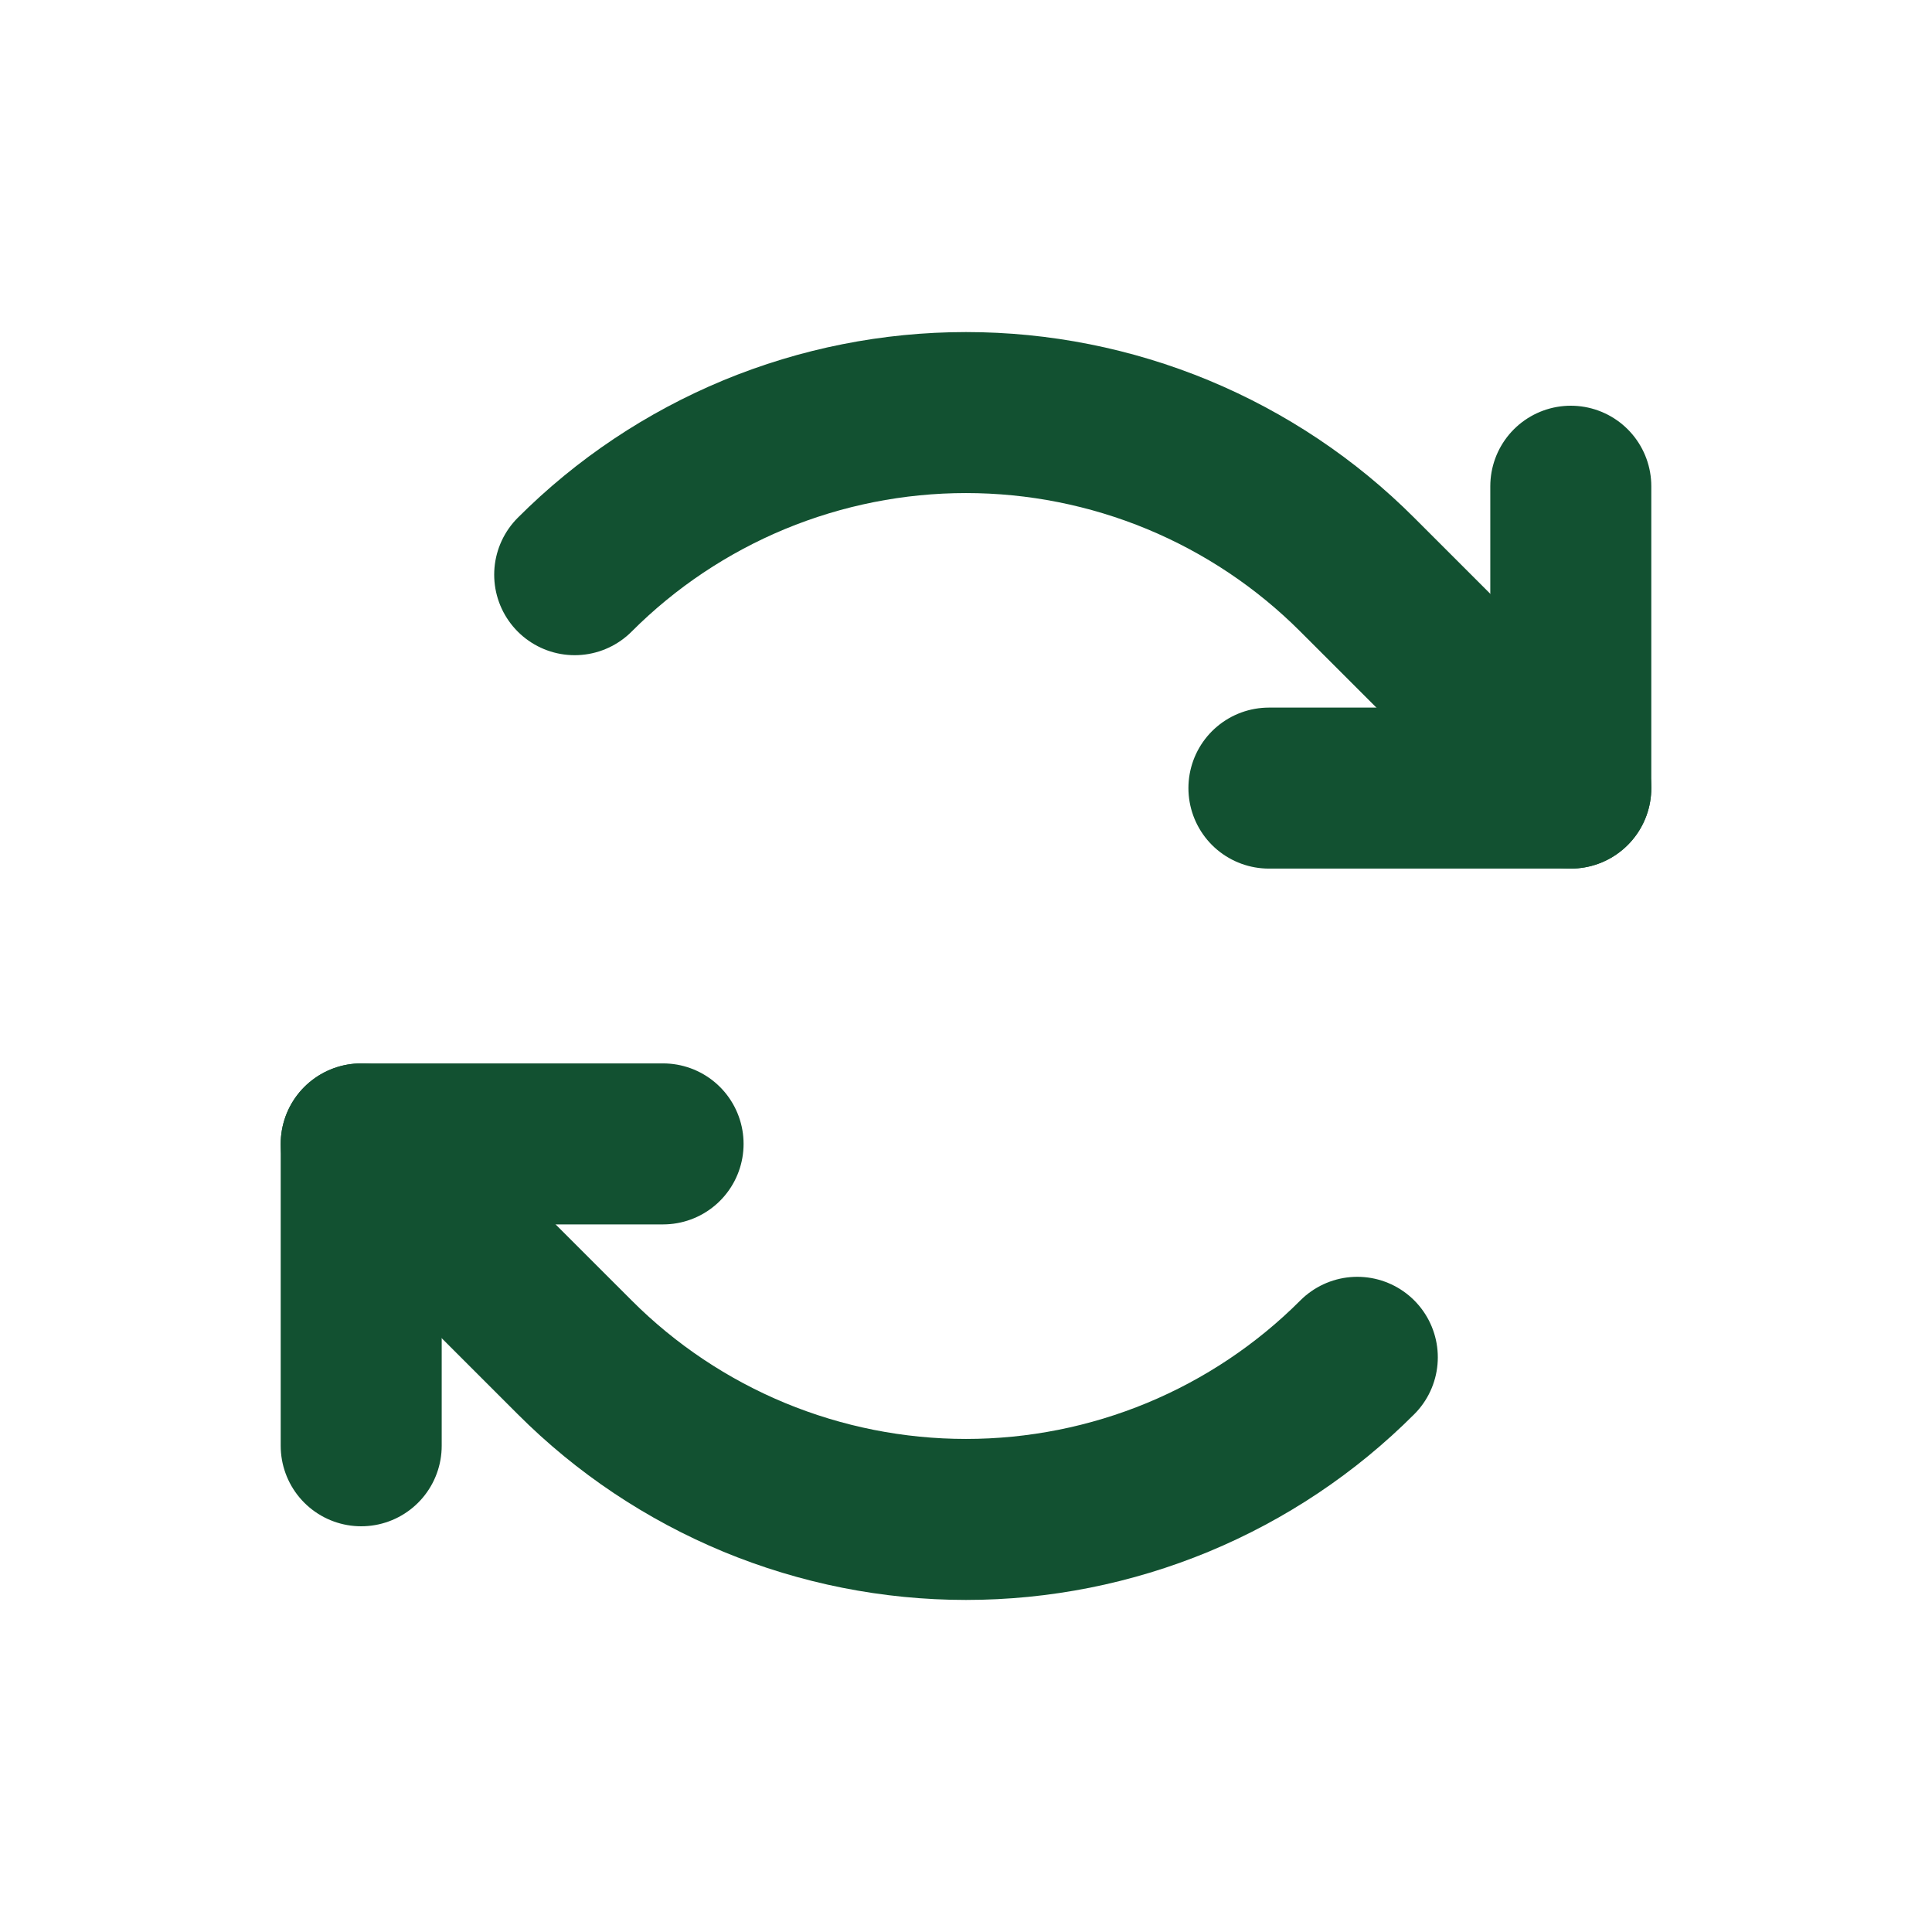
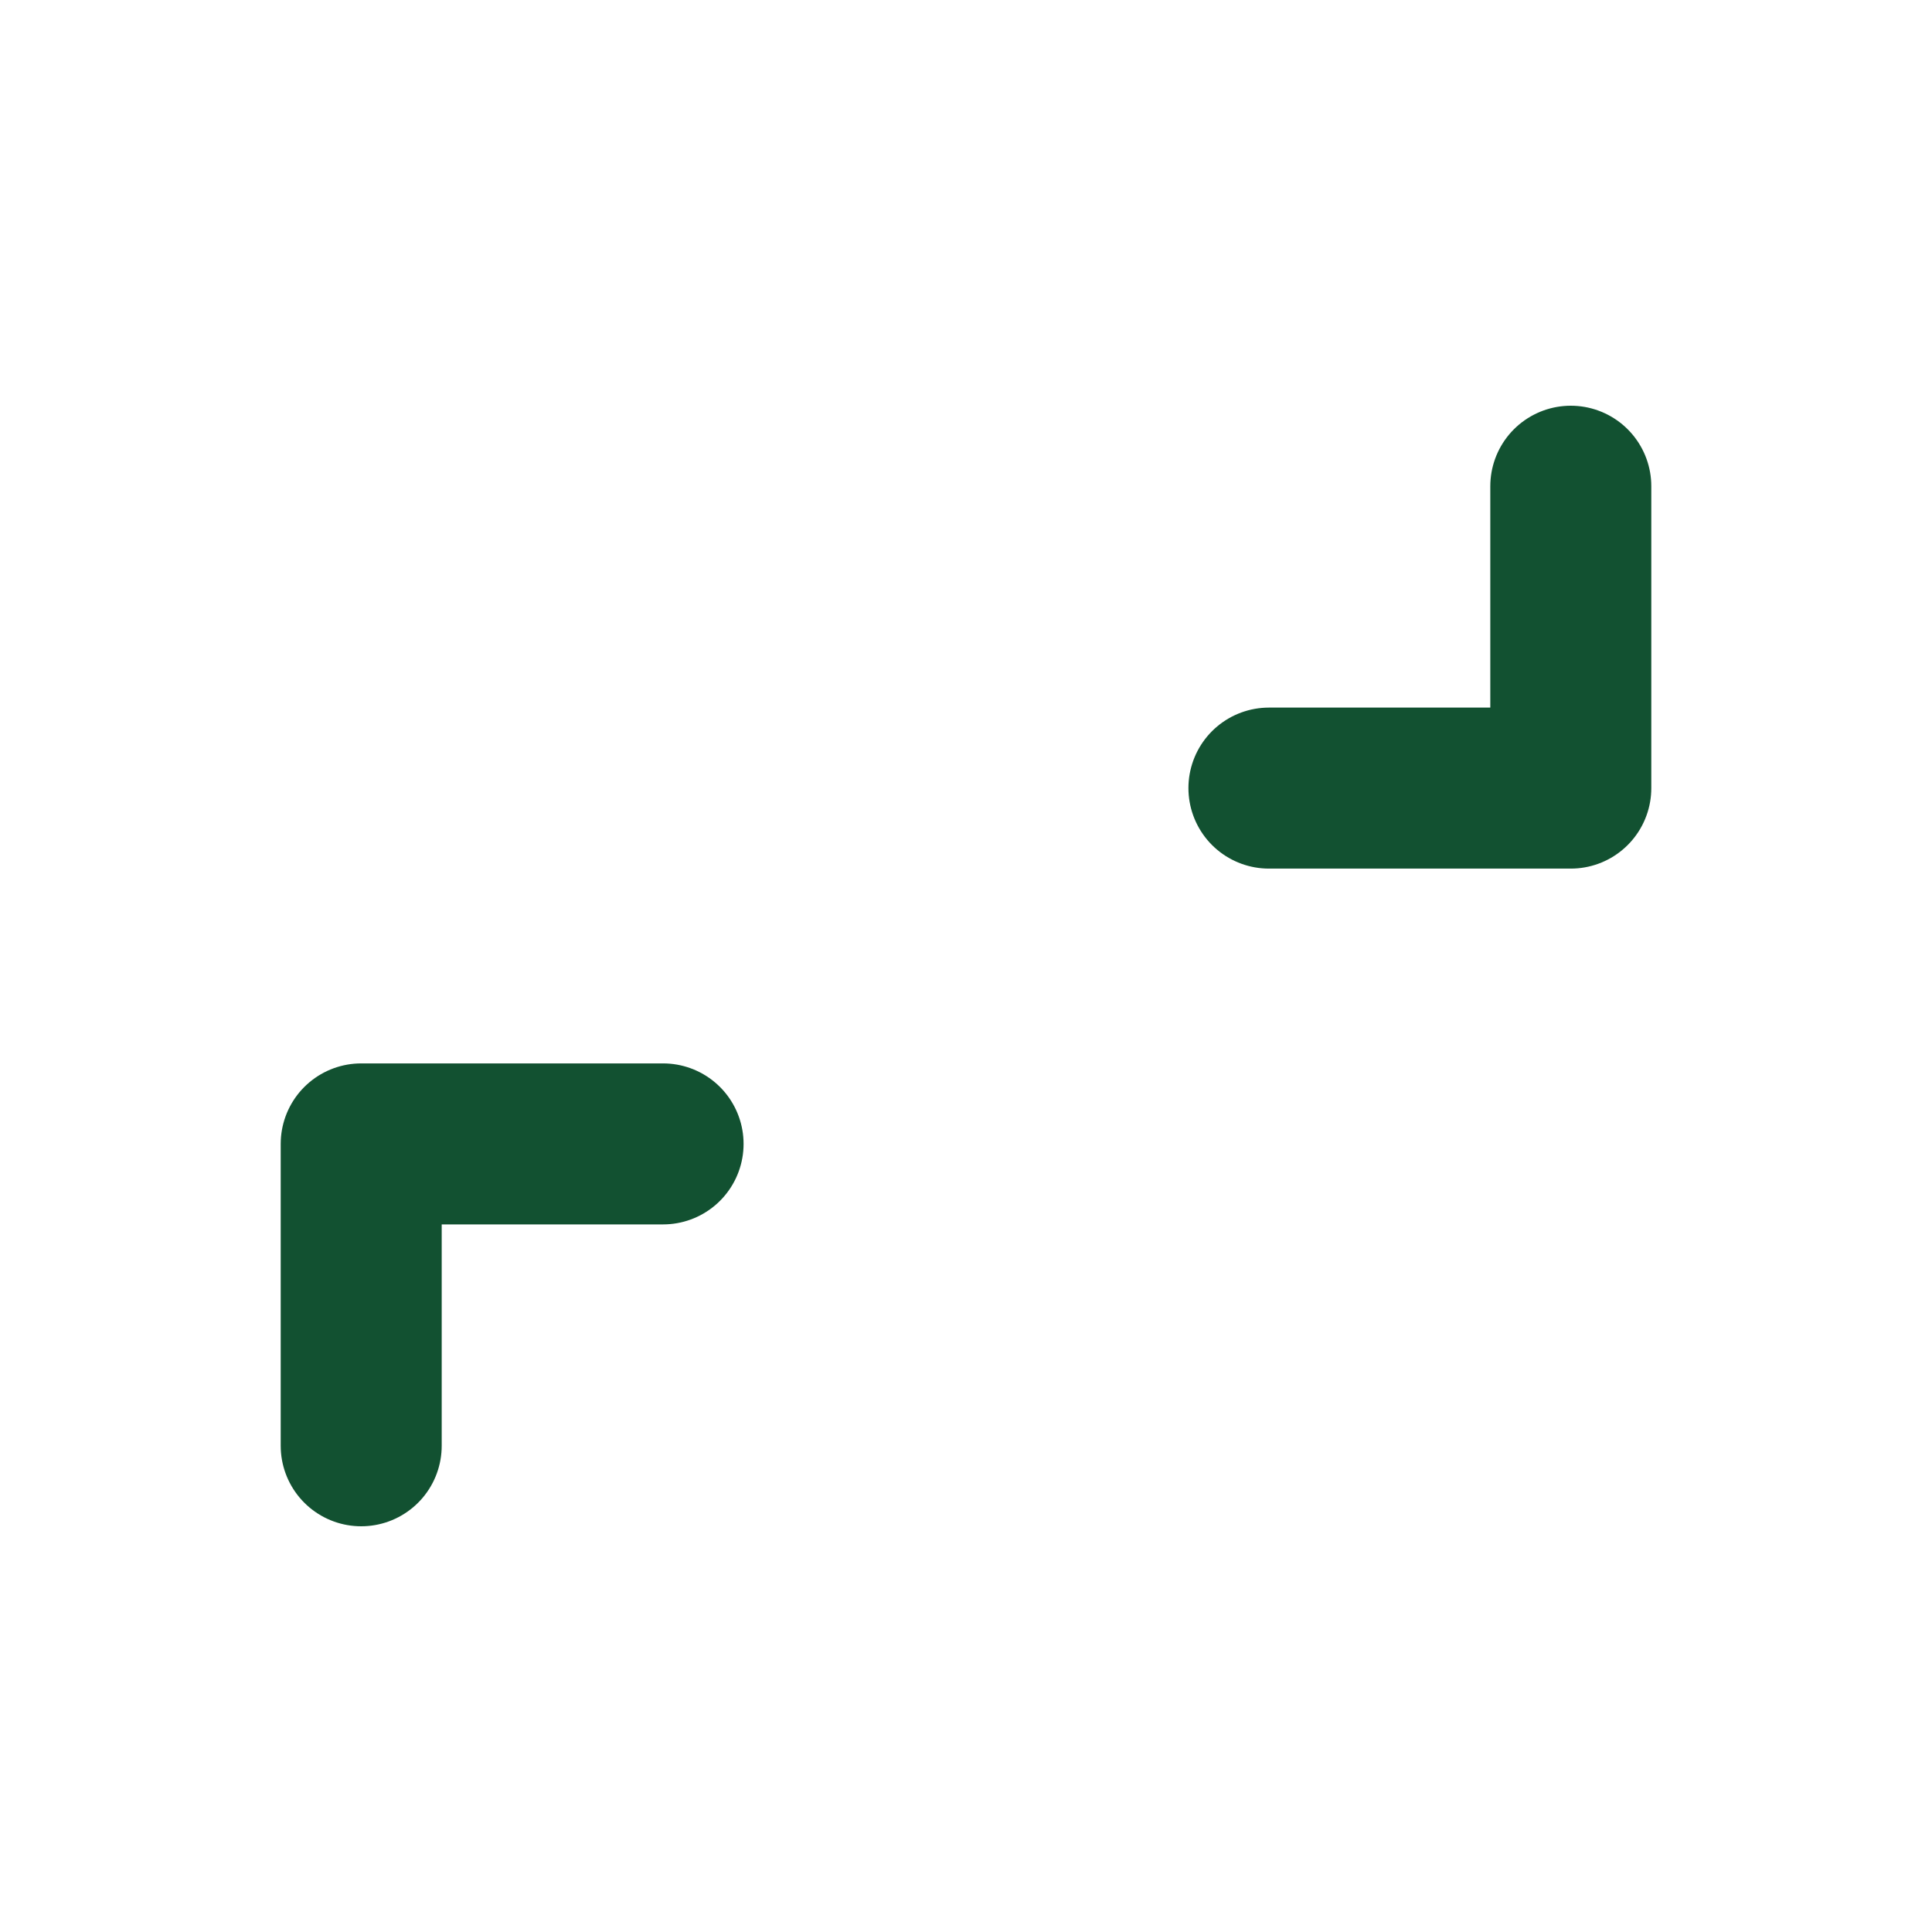
<svg xmlns="http://www.w3.org/2000/svg" width="24" height="24" viewBox="0 0 24 24" fill="none">
  <path d="M15.763 9.79H19.513V6.04" stroke="#125131" stroke-width="2" stroke-linecap="round" stroke-linejoin="round" />
-   <path d="M7.139 7.139C7.777 6.5 8.535 5.994 9.369 5.648C10.203 5.303 11.097 5.125 12 5.125C12.903 5.125 13.797 5.303 14.631 5.648C15.465 5.994 16.223 6.5 16.861 7.139L19.513 9.79" stroke="#125131" stroke-width="2" stroke-linecap="round" stroke-linejoin="round" />
  <path d="M8.237 14.21H4.487V17.96" stroke="#125131" stroke-width="2" stroke-linecap="round" stroke-linejoin="round" />
-   <path d="M16.861 16.861C16.223 17.5 15.465 18.006 14.631 18.352C13.797 18.697 12.903 18.875 12 18.875C11.097 18.875 10.203 18.697 9.369 18.352C8.535 18.006 7.777 17.5 7.139 16.861L4.487 14.21" stroke="#125131" stroke-width="2" stroke-linecap="round" stroke-linejoin="round" />
</svg>